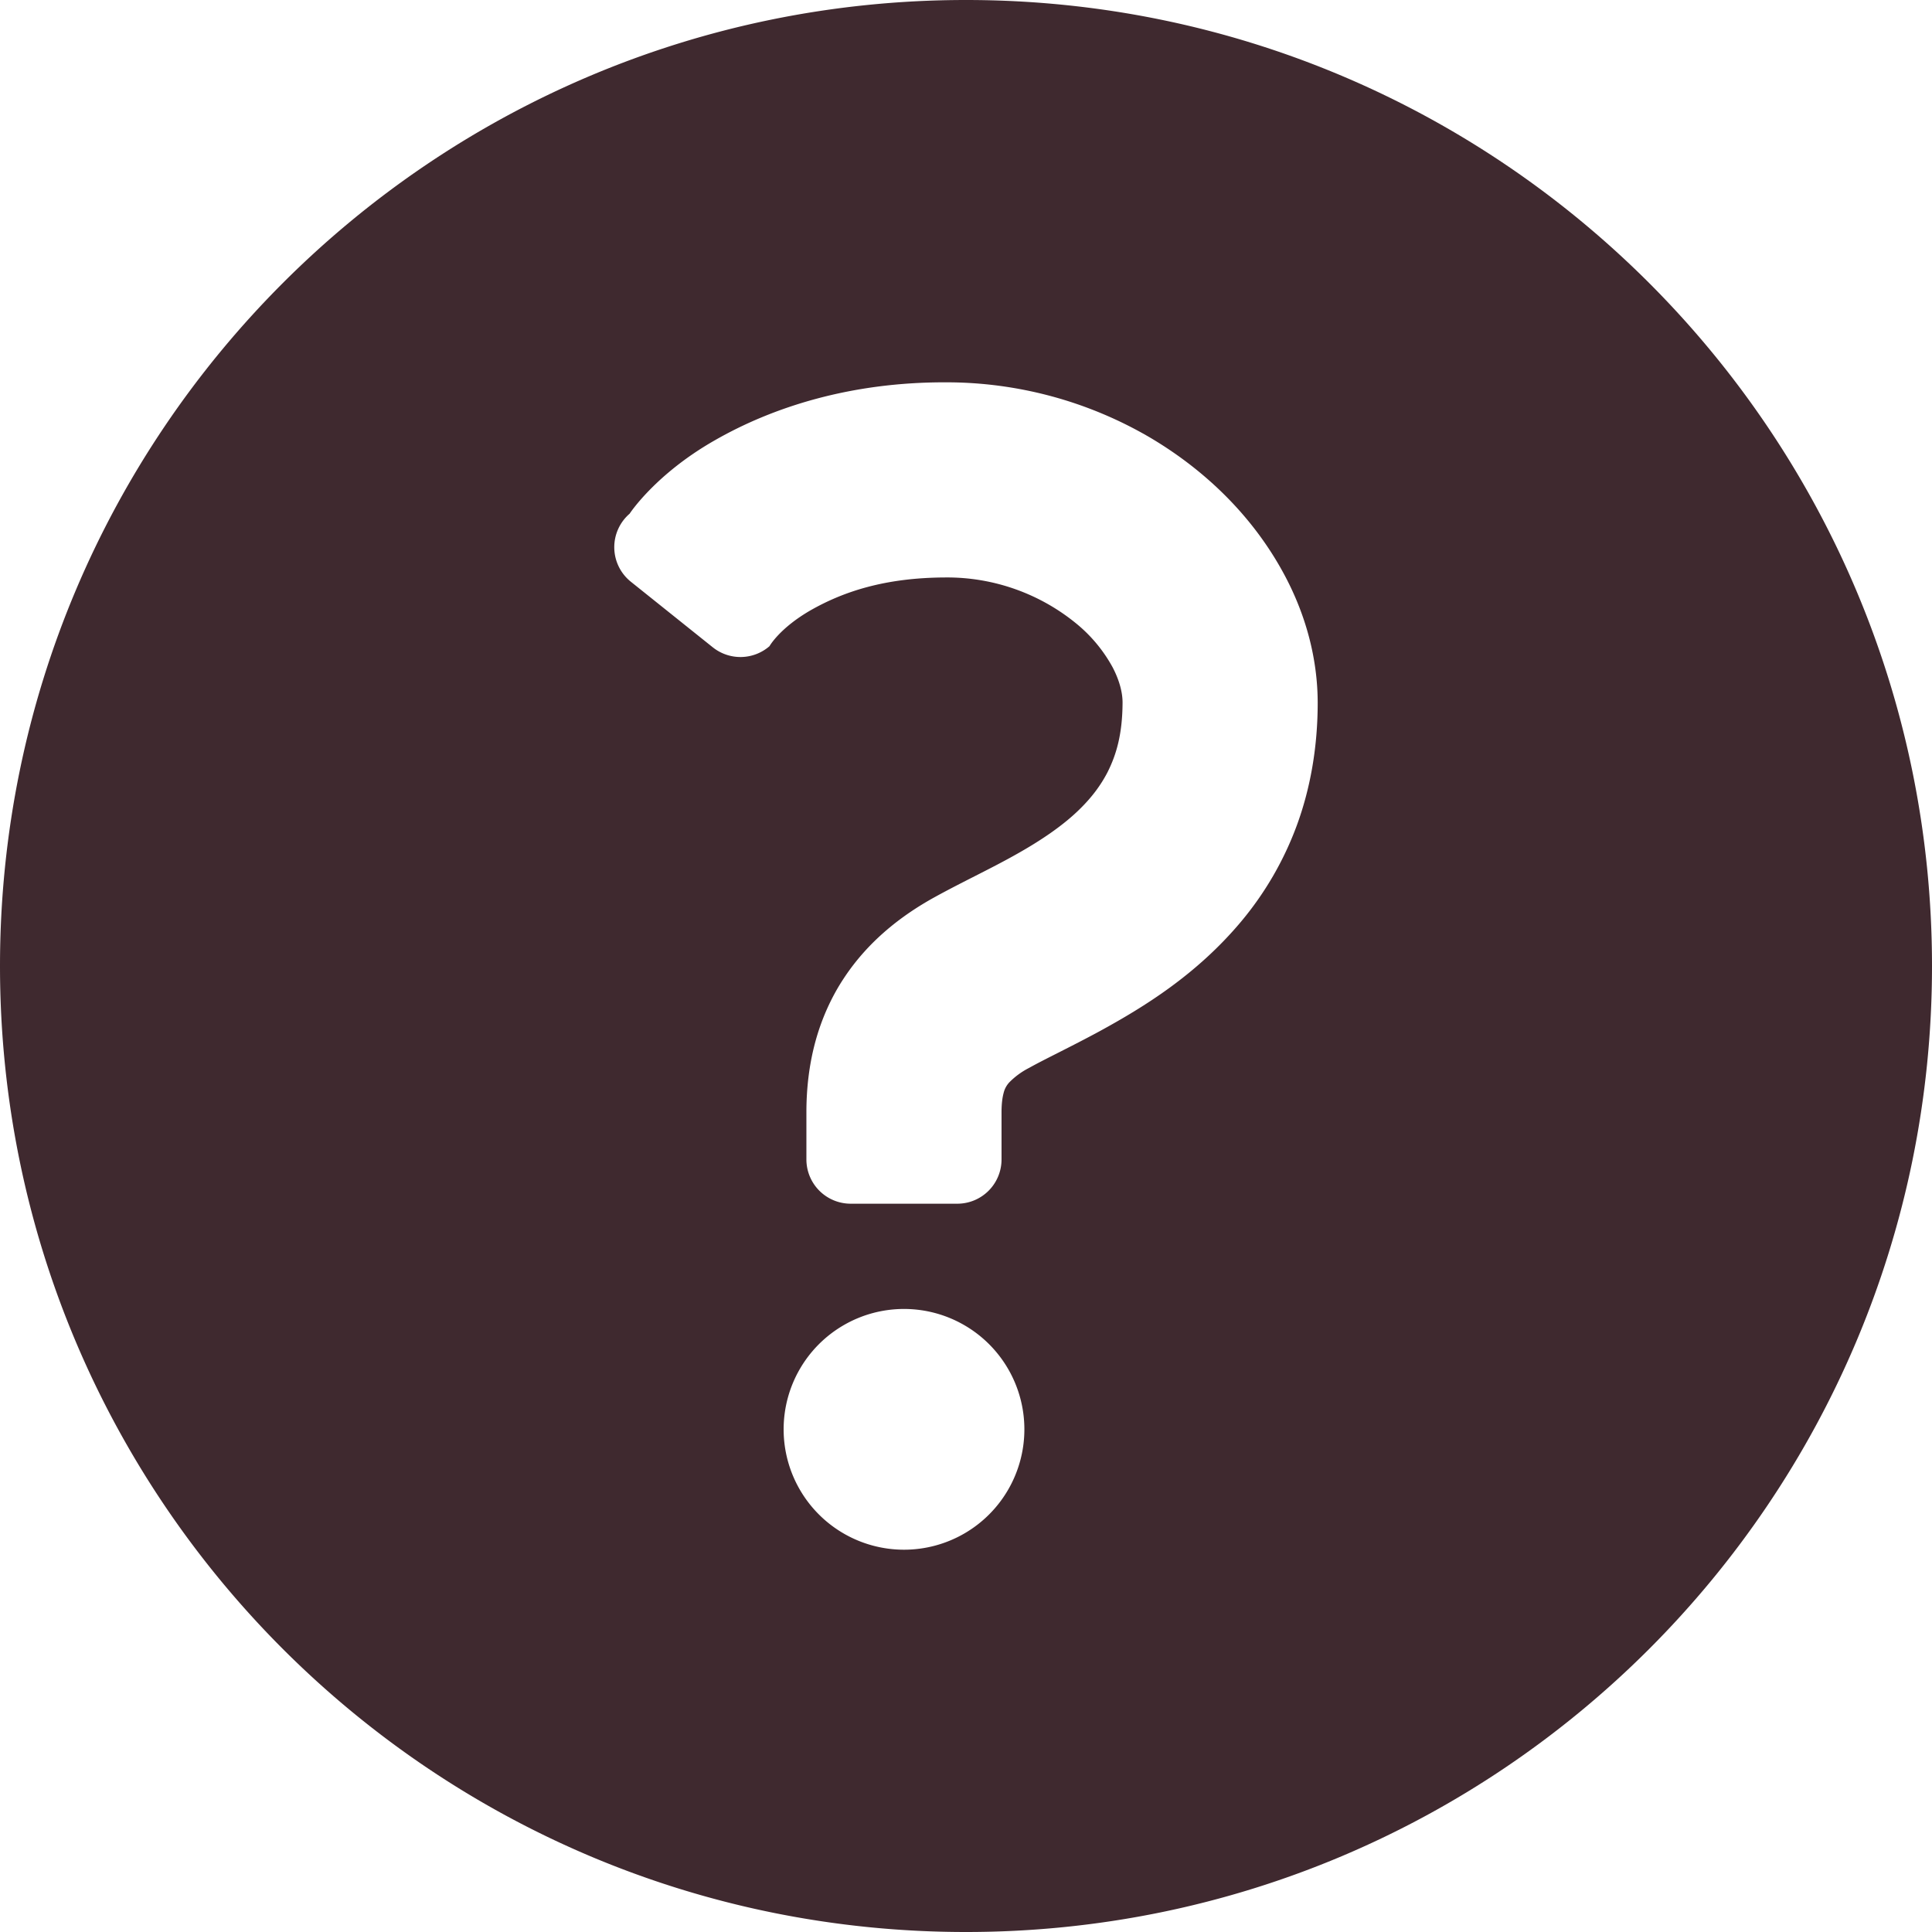
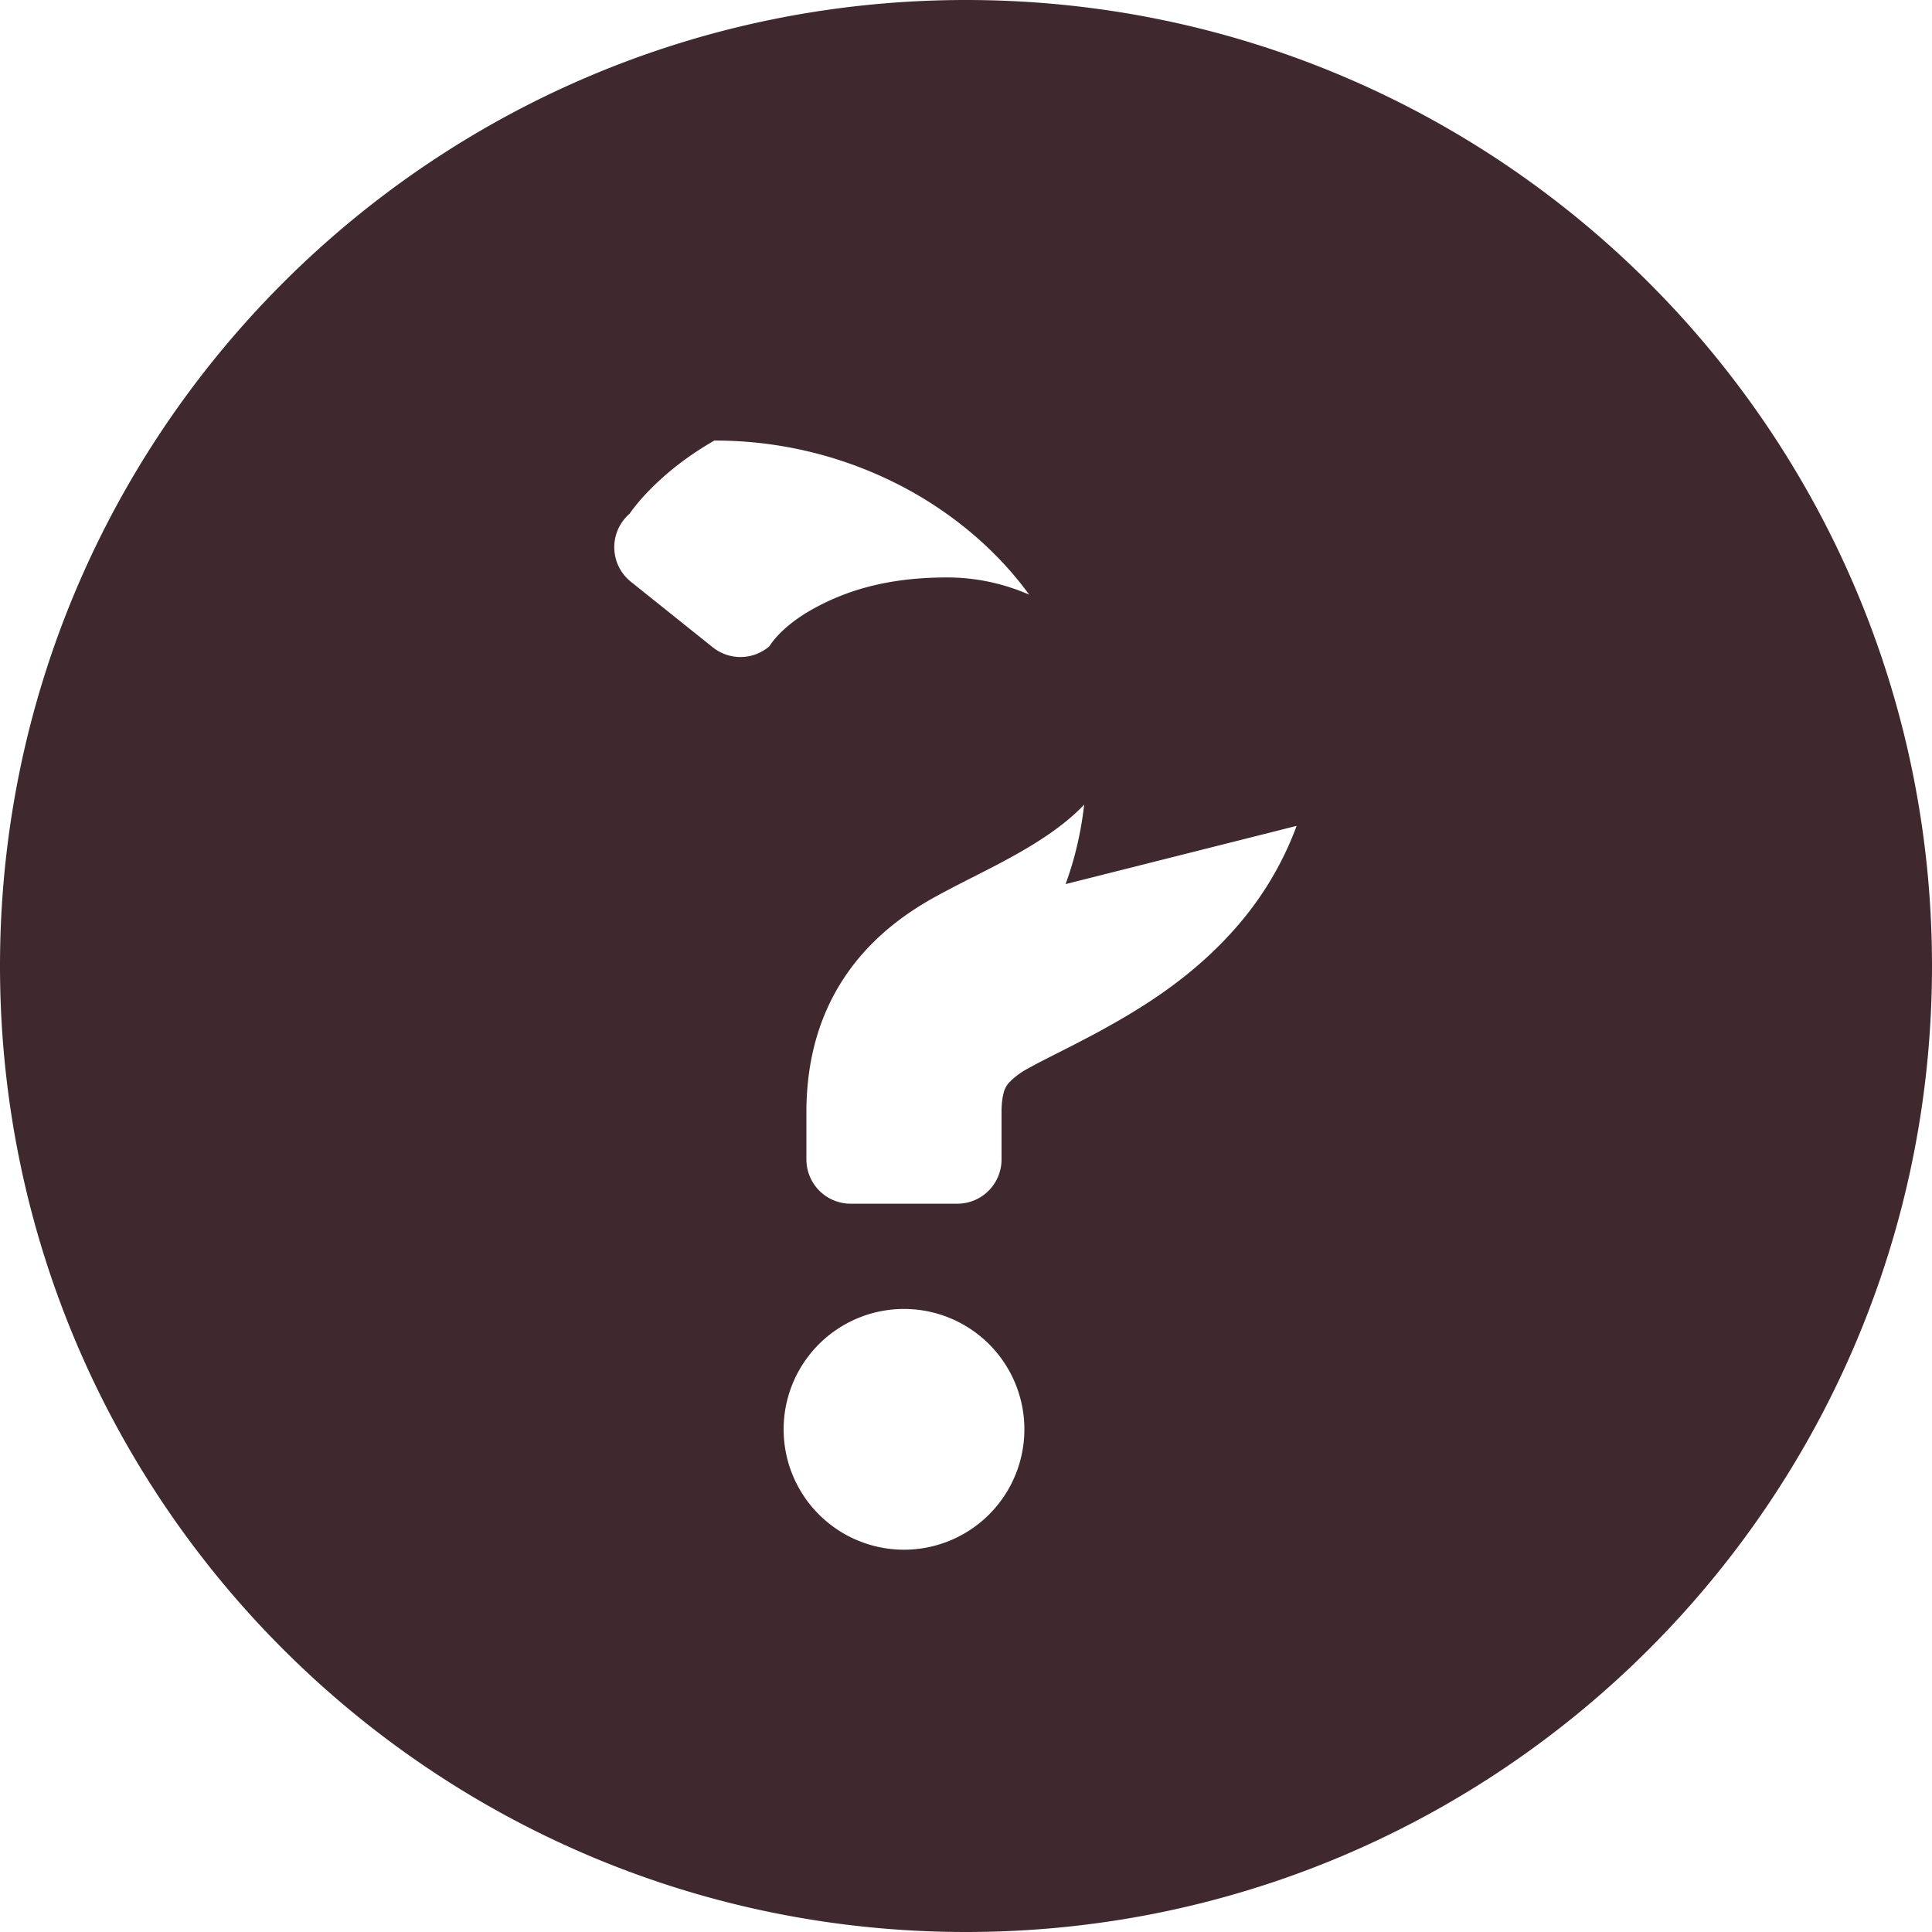
<svg xmlns="http://www.w3.org/2000/svg" width="28" height="28" fill="none">
-   <path d="M14 0C6.268 0 0 6.268 0 14s6.268 14 14 14 14-6.268 14-14S21.732 0 14 0Zm-2.643 20.715a1.744 1.744 0 1 1 3.489 0 1.744 1.744 0 0 1-3.489 0Zm7.435-8.746a4.7 4.7 0 0 1-.804 1.386c-.648.774-1.415 1.242-2.047 1.588-.422.229-.795.404-1.027.534a1.1 1.1 0 0 0-.287.21.345.345 0 0 0-.082.154c-.015.056-.03.143-.03.279v.684a.641.641 0 0 1-.642.641h-1.545a.642.642 0 0 1-.641-.641v-.684c0-.352.041-.697.131-1.027.09-.329.23-.641.41-.913.362-.551.85-.919 1.313-1.175.404-.223.805-.408 1.176-.617.371-.207.703-.432.946-.676.164-.163.29-.331.388-.52.128-.254.216-.552.218-1.007.001-.134-.038-.311-.144-.514a2.154 2.154 0 0 0-.506-.617 2.955 2.955 0 0 0-1.917-.685c-.89.003-1.487.212-1.946.471-.458.262-.604.525-.604.525a.642.642 0 0 1-.821.017l-1.188-.951a.641.641 0 0 1-.018-.986s.37-.57 1.228-1.06c.854-.491 1.986-.847 3.349-.844a5.84 5.84 0 0 1 2.968.802c.844.5 1.525 1.19 1.96 2.017.289.55.466 1.172.467 1.825 0 .645-.107 1.248-.305 1.784Z" fill="#3F292F" />
+   <path d="M14 0C6.268 0 0 6.268 0 14s6.268 14 14 14 14-6.268 14-14S21.732 0 14 0Zm-2.643 20.715a1.744 1.744 0 1 1 3.489 0 1.744 1.744 0 0 1-3.489 0Zm7.435-8.746a4.7 4.7 0 0 1-.804 1.386c-.648.774-1.415 1.242-2.047 1.588-.422.229-.795.404-1.027.534a1.1 1.1 0 0 0-.287.21.345.345 0 0 0-.082.154c-.015.056-.03.143-.03.279v.684a.641.641 0 0 1-.642.641h-1.545a.642.642 0 0 1-.641-.641v-.684c0-.352.041-.697.131-1.027.09-.329.23-.641.41-.913.362-.551.85-.919 1.313-1.175.404-.223.805-.408 1.176-.617.371-.207.703-.432.946-.676.164-.163.29-.331.388-.52.128-.254.216-.552.218-1.007.001-.134-.038-.311-.144-.514a2.154 2.154 0 0 0-.506-.617 2.955 2.955 0 0 0-1.917-.685c-.89.003-1.487.212-1.946.471-.458.262-.604.525-.604.525a.642.642 0 0 1-.821.017l-1.188-.951a.641.641 0 0 1-.018-.986s.37-.57 1.228-1.06a5.84 5.84 0 0 1 2.968.802c.844.5 1.525 1.19 1.96 2.017.289.55.466 1.172.467 1.825 0 .645-.107 1.248-.305 1.784Z" fill="#3F292F" />
</svg>